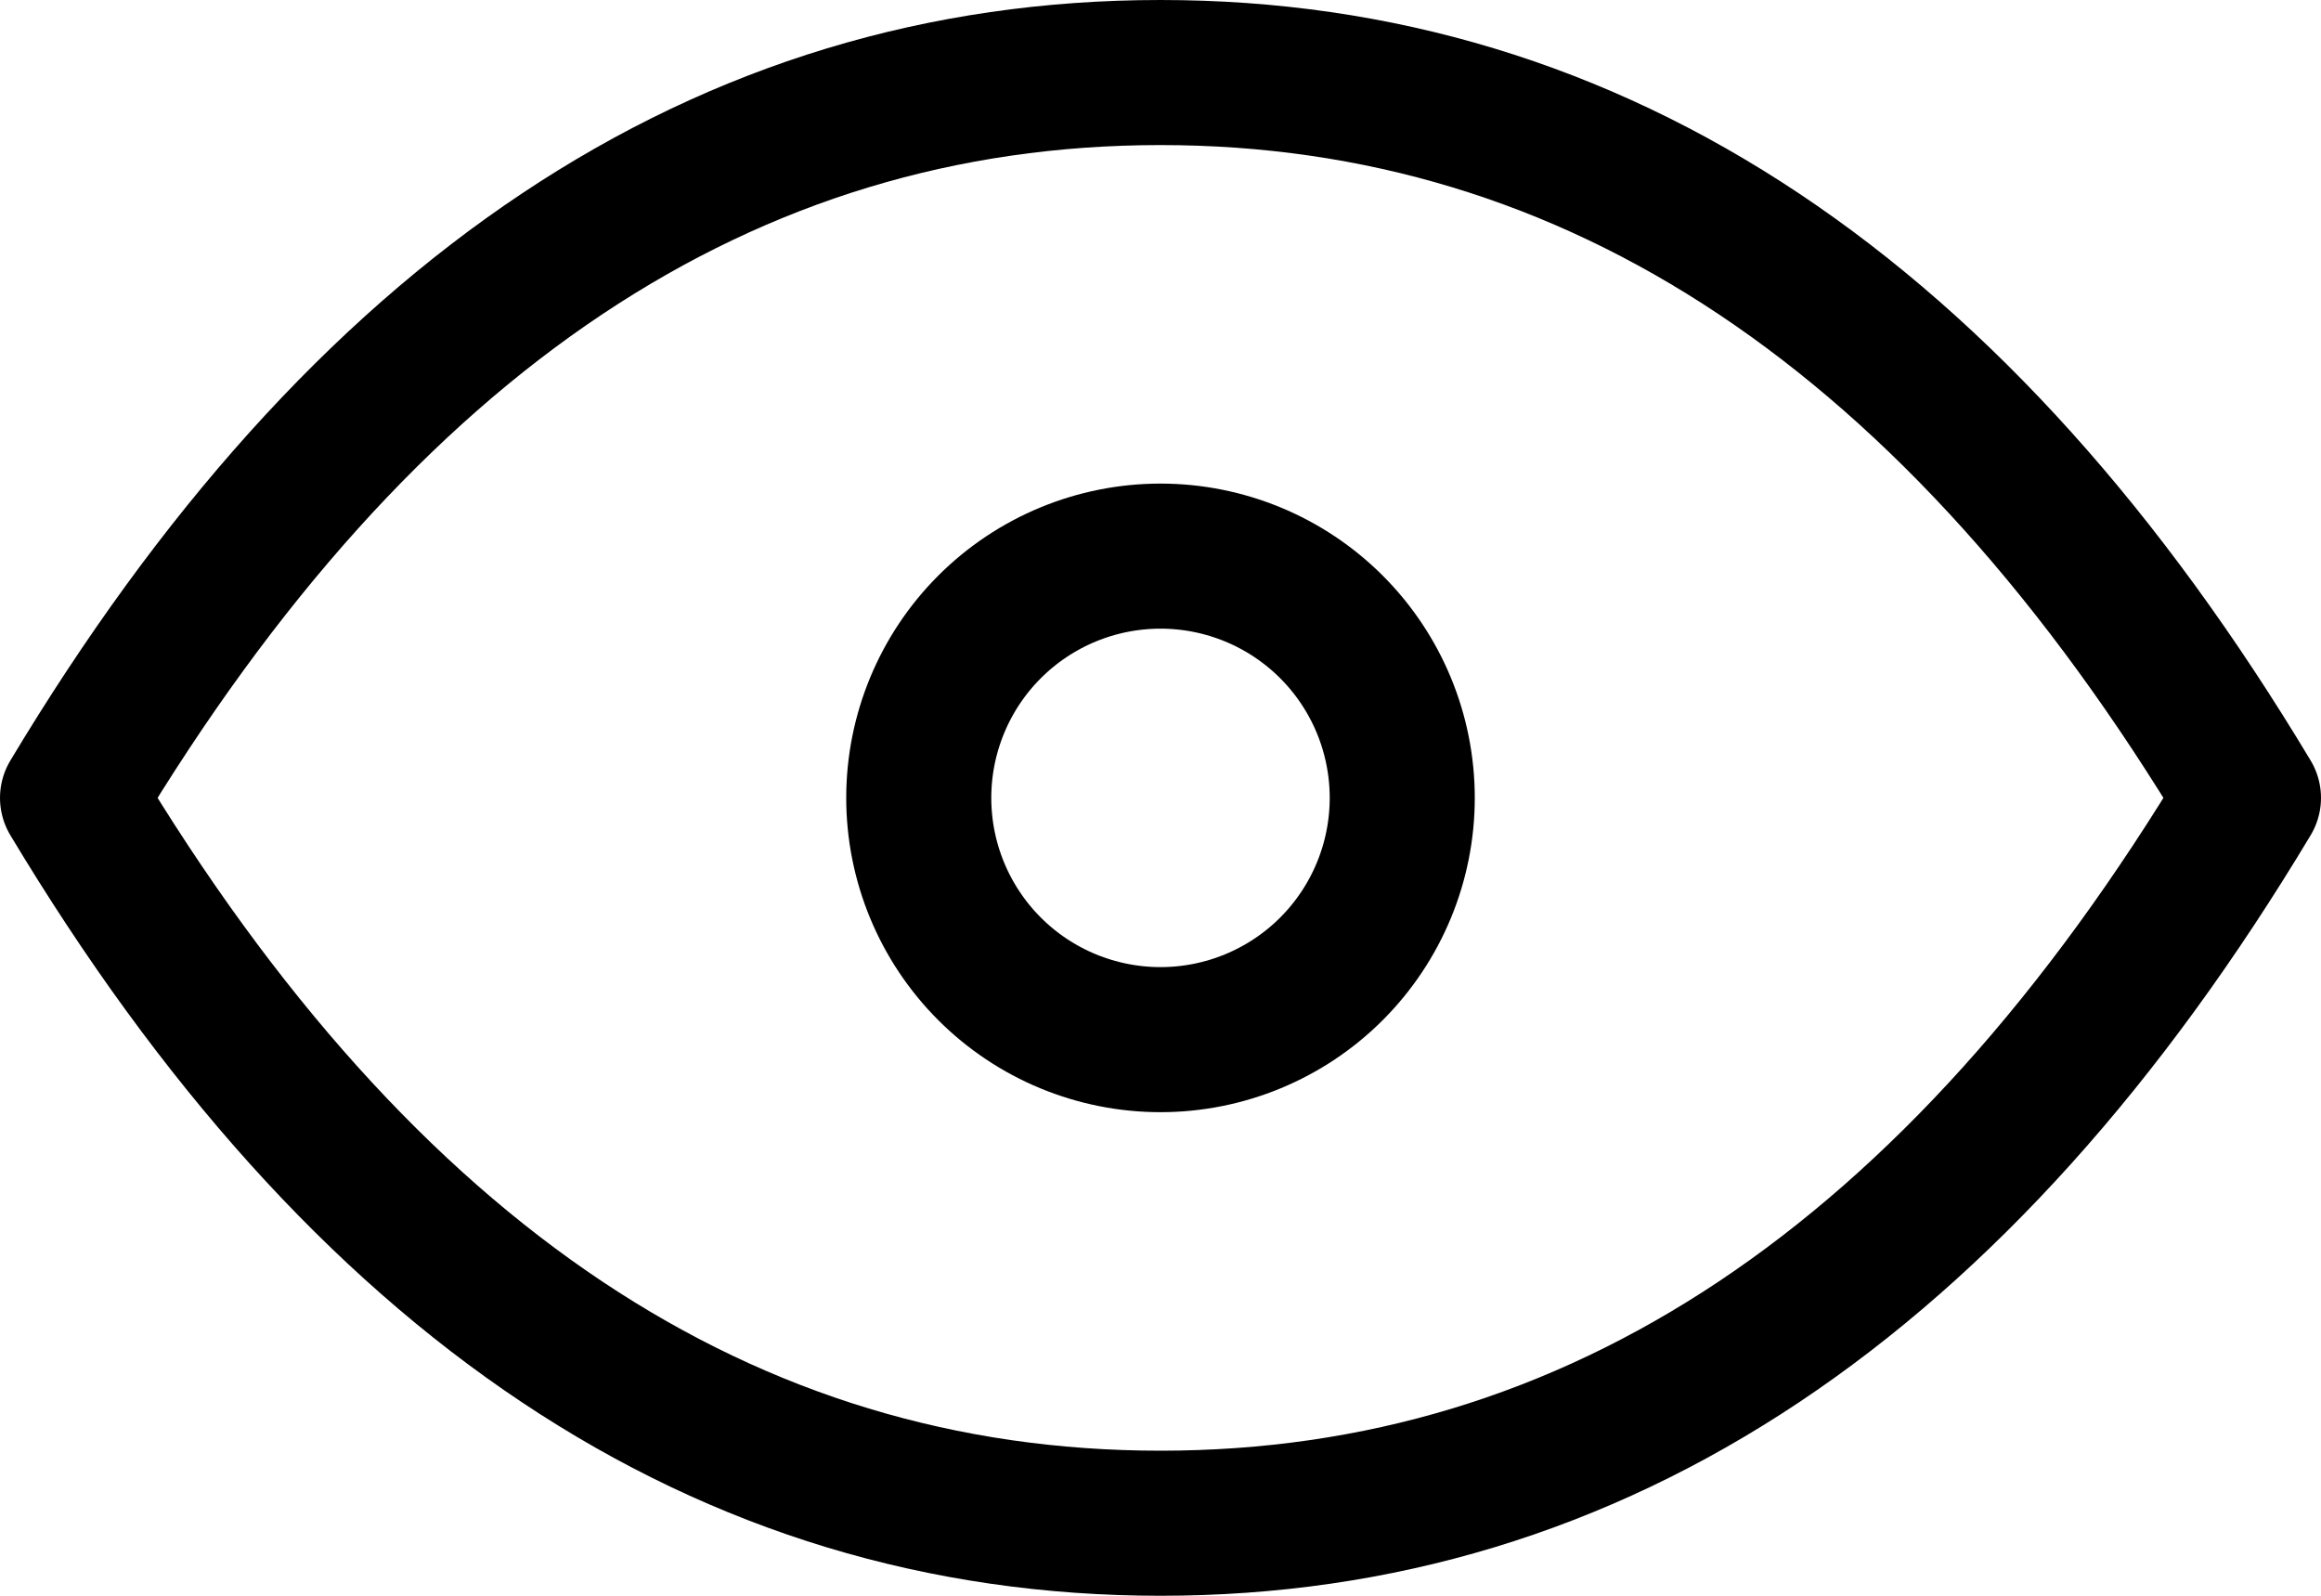
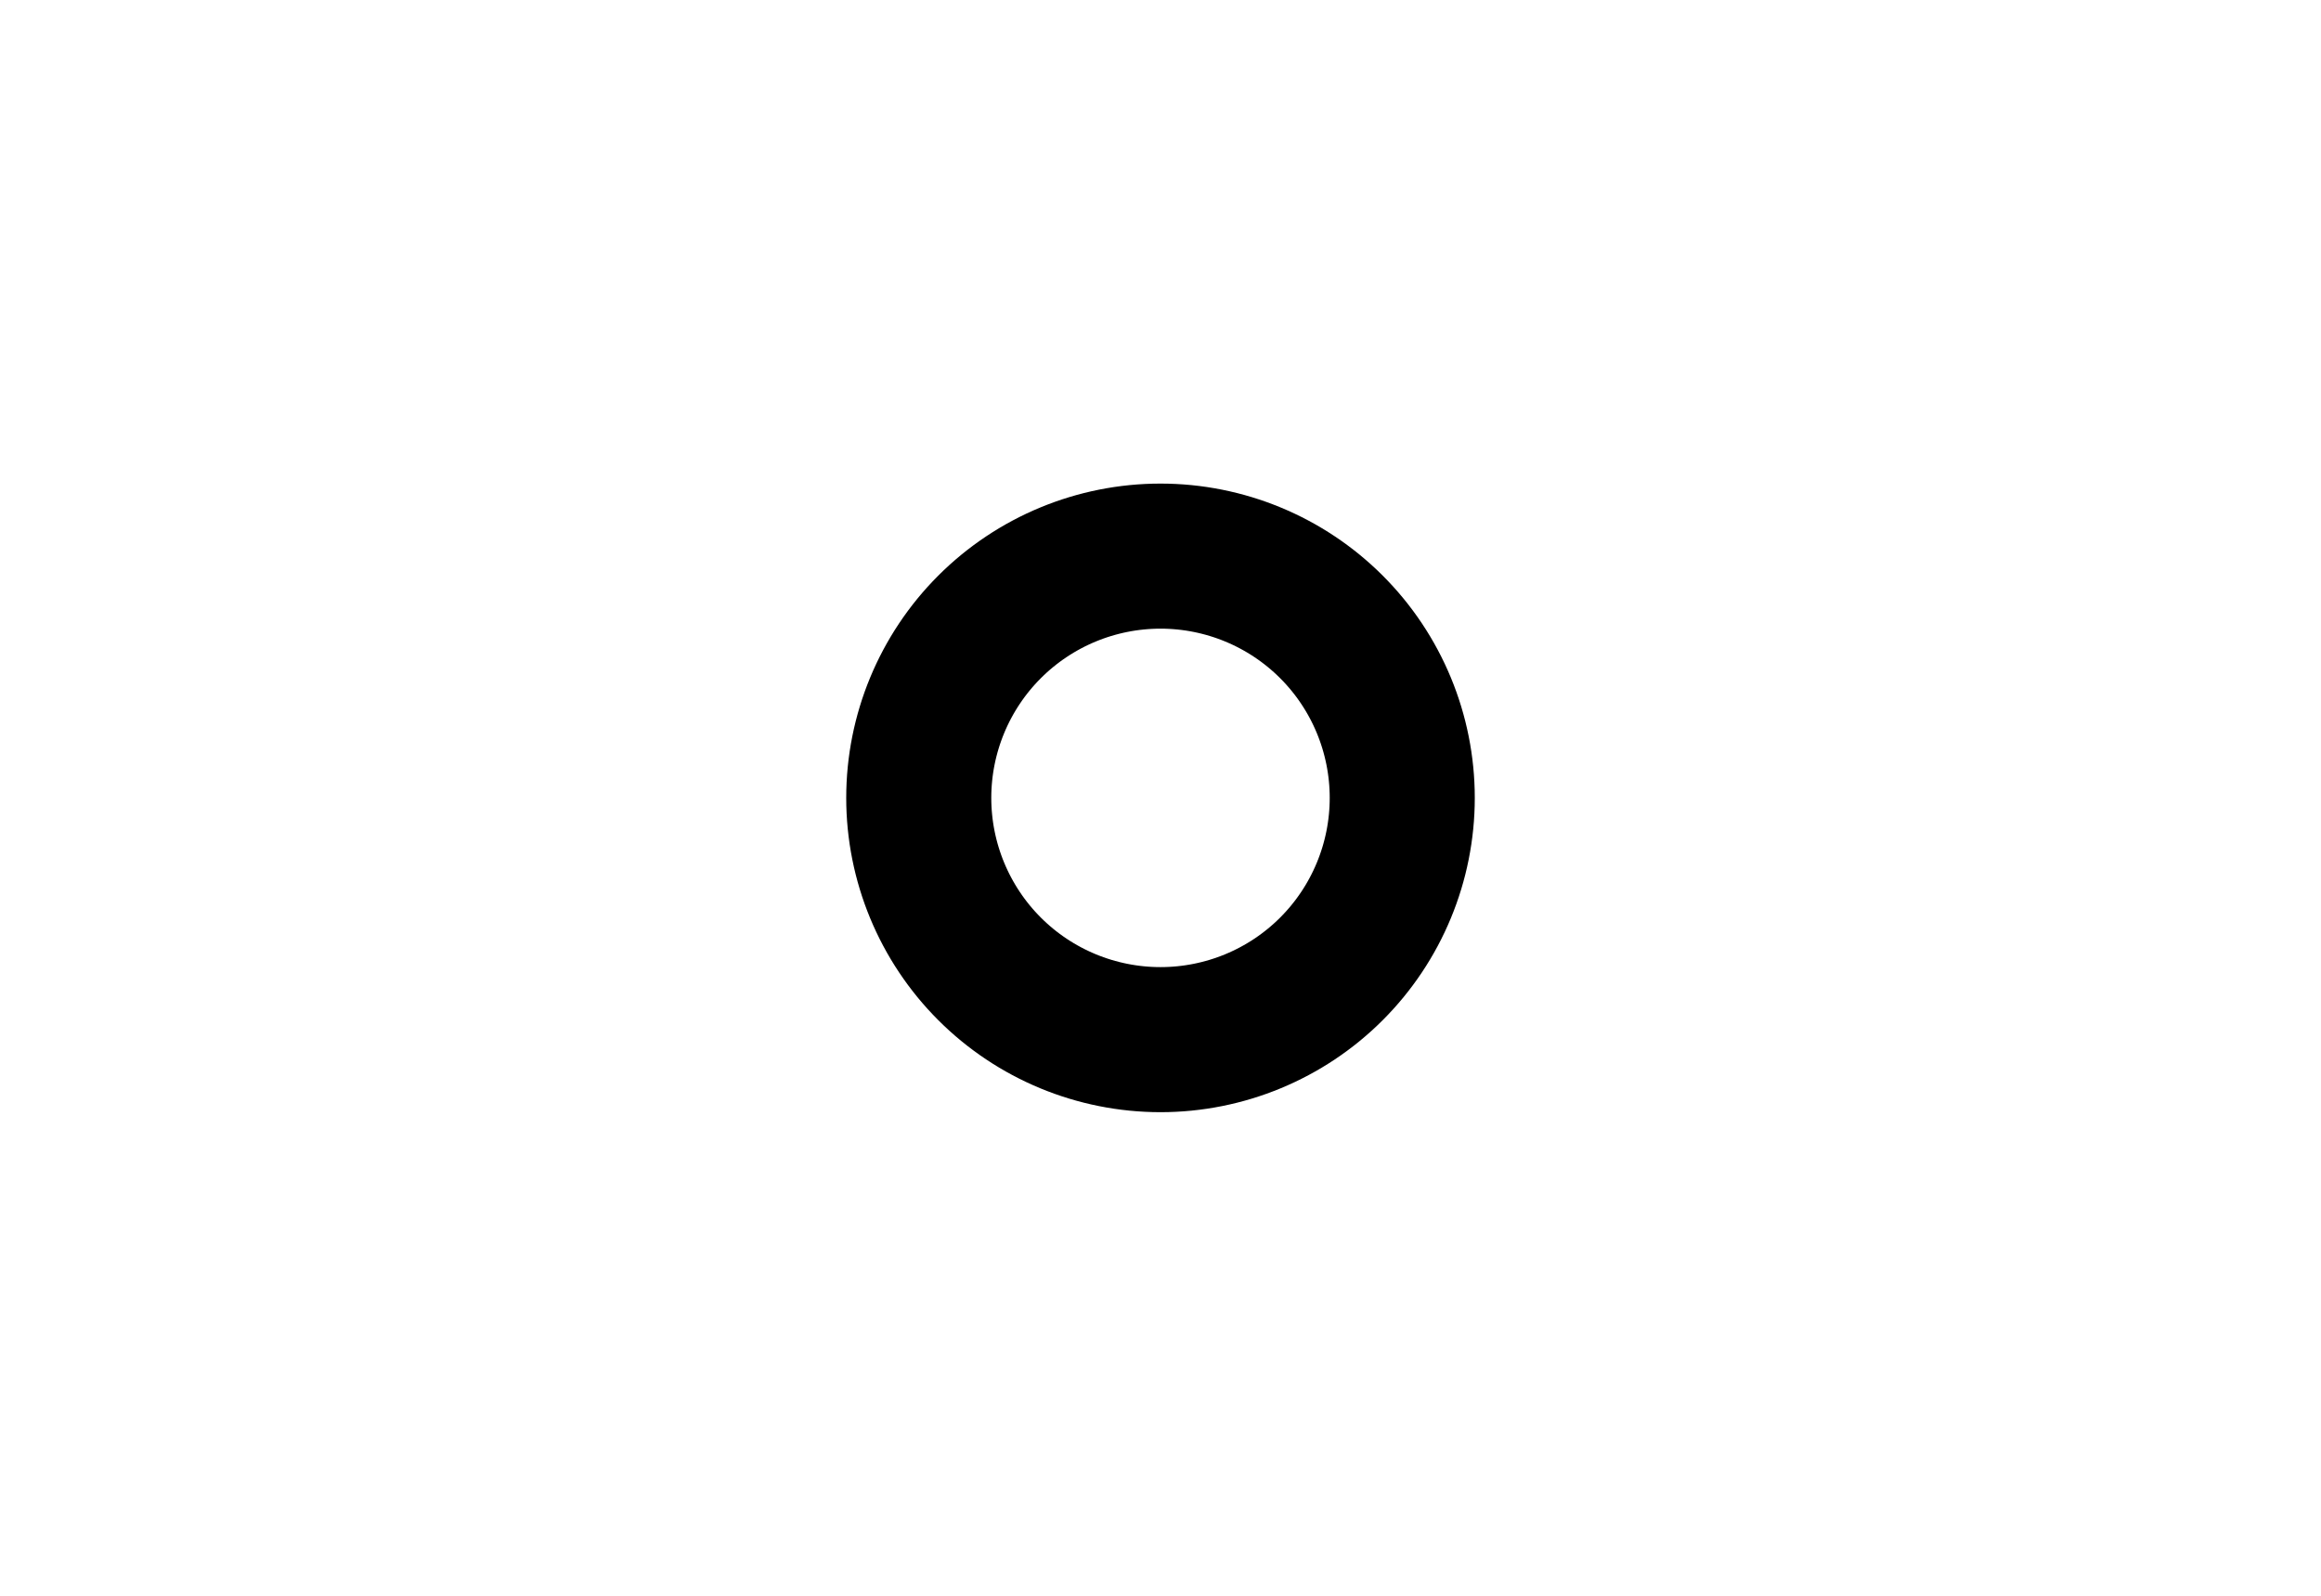
<svg xmlns="http://www.w3.org/2000/svg" width="32" height="22" viewBox="0 0 32 22" fill="none">
  <path d="M12.667 11C12.667 11.884 13.018 12.732 13.643 13.357C14.268 13.982 15.116 14.333 16 14.333C16.884 14.333 17.732 13.982 18.357 13.357C18.982 12.732 19.333 11.884 19.333 11C19.333 10.116 18.982 9.268 18.357 8.643C17.732 8.018 16.884 7.667 16 7.667C15.116 7.667 14.268 8.018 13.643 8.643C13.018 9.268 12.667 10.116 12.667 11Z" stroke="black" stroke-width="2" stroke-linecap="round" stroke-linejoin="round" />
-   <path d="M31 11C27 17.667 22 21 16 21C10 21 5 17.667 1 11C5 4.333 10 1 16 1C22 1 27 4.333 31 11Z" stroke="black" stroke-width="2" stroke-linecap="round" stroke-linejoin="round" />
</svg>